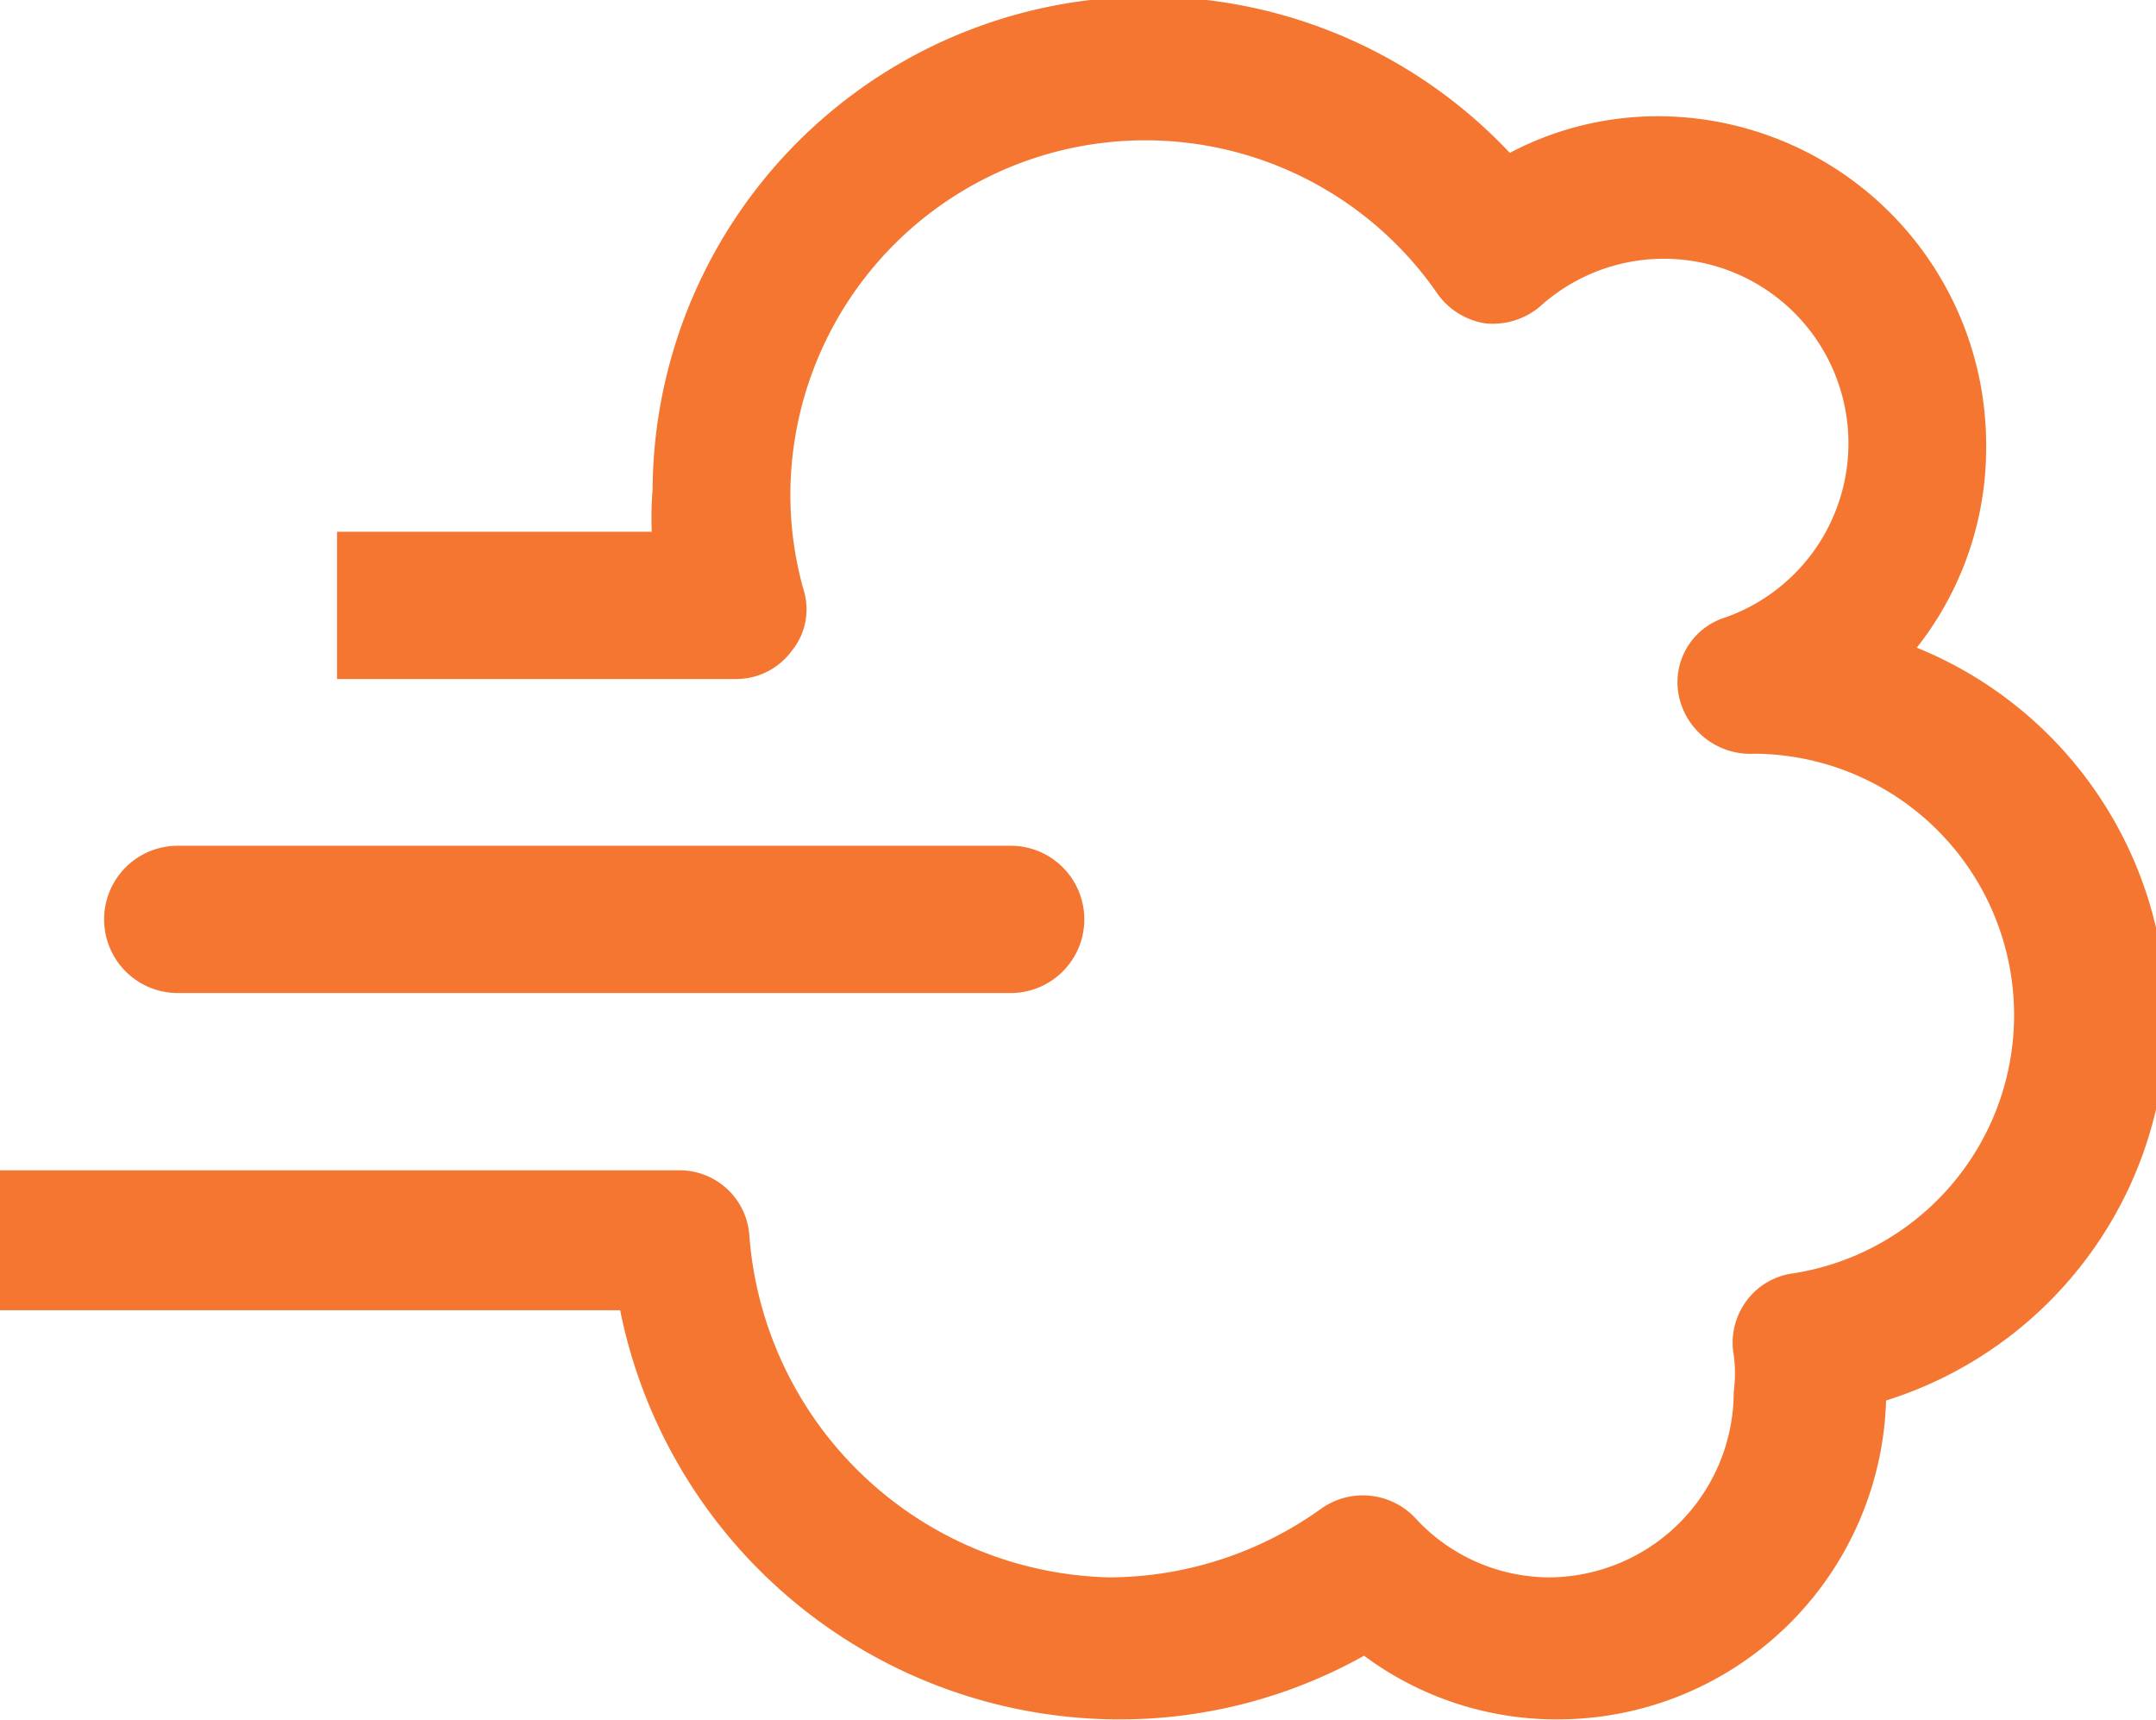
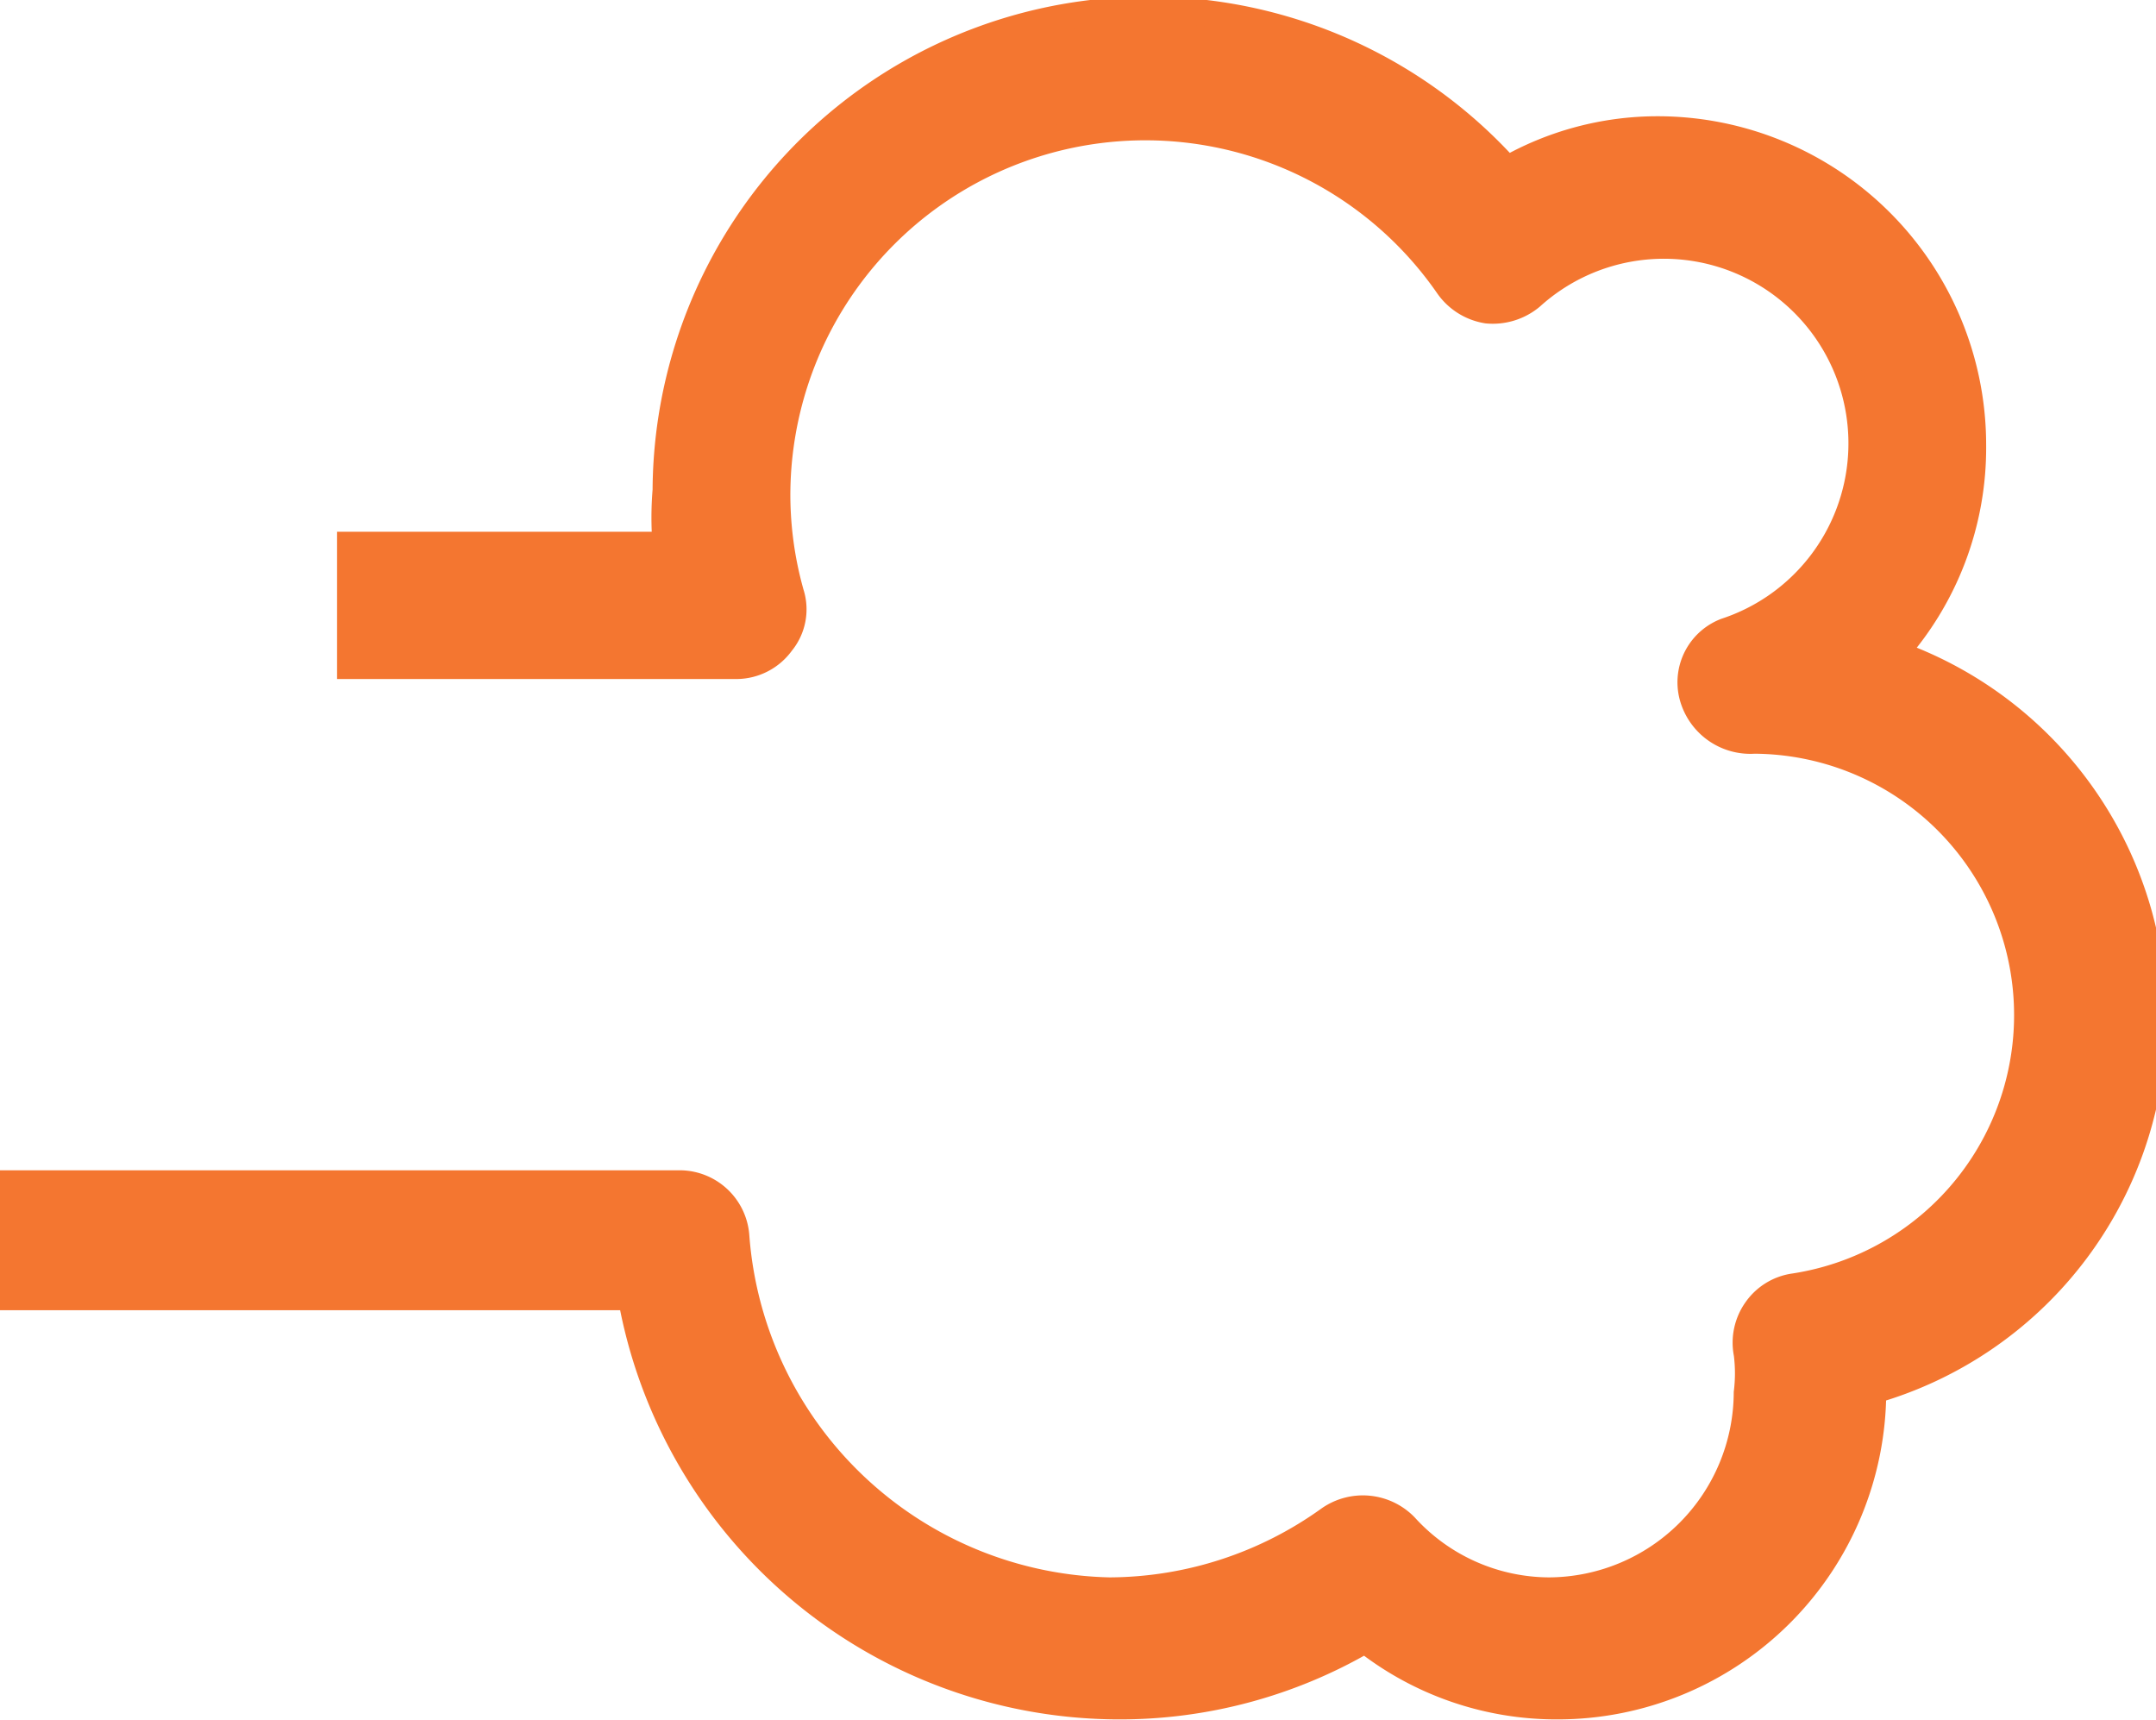
<svg xmlns="http://www.w3.org/2000/svg" viewBox="0 0 20.5 16.35">
-   <path d="M1.69,9.44H9.61a.7.7,0,0,0,0-1.4H1.69a.7.7,0,0,0,0,1.4Z" style="fill:#f47630" />
  <path d="M18,6.23a2.94,2.94,0,0,0,.76-2,3,3,0,0,0-3-3,2.89,2.89,0,0,0-1.43.38,4.59,4.59,0,0,0-8,3.05,3.12,3.12,0,0,0,0,.52h-3V6.33H7a.53.53,0,0,0,.43-.22.5.5,0,0,0,.09-.47,3.46,3.46,0,0,1-.13-.92,3.5,3.5,0,0,1,6.38-2,.56.56,0,0,0,.37.23.57.57,0,0,0,.42-.13A1.88,1.88,0,1,1,16.41,6a.52.52,0,0,0-.32.61.57.57,0,0,0,.59.43,2.61,2.61,0,0,1,.38,5.19.53.53,0,0,0-.36.22.54.54,0,0,0-.09.42,1.5,1.5,0,0,1,0,.37,1.89,1.89,0,0,1-1.88,1.88,1.86,1.86,0,0,1-1.37-.61.56.56,0,0,0-.72-.07,3.6,3.6,0,0,1-2.09.68A3.64,3.64,0,0,1,7,11.75a.54.54,0,0,0-.54-.5H.12v1.08H6a4.72,4.72,0,0,0,4.63,3.89,4.63,4.63,0,0,0,2.35-.63,2.94,2.94,0,0,0,1.83.63,3,3,0,0,0,3-3v0a3.68,3.68,0,0,0,.23-7Z" style="fill:#f47630;stroke:#f47630;stroke-miterlimit:10;stroke-width:0.25px" />
</svg>